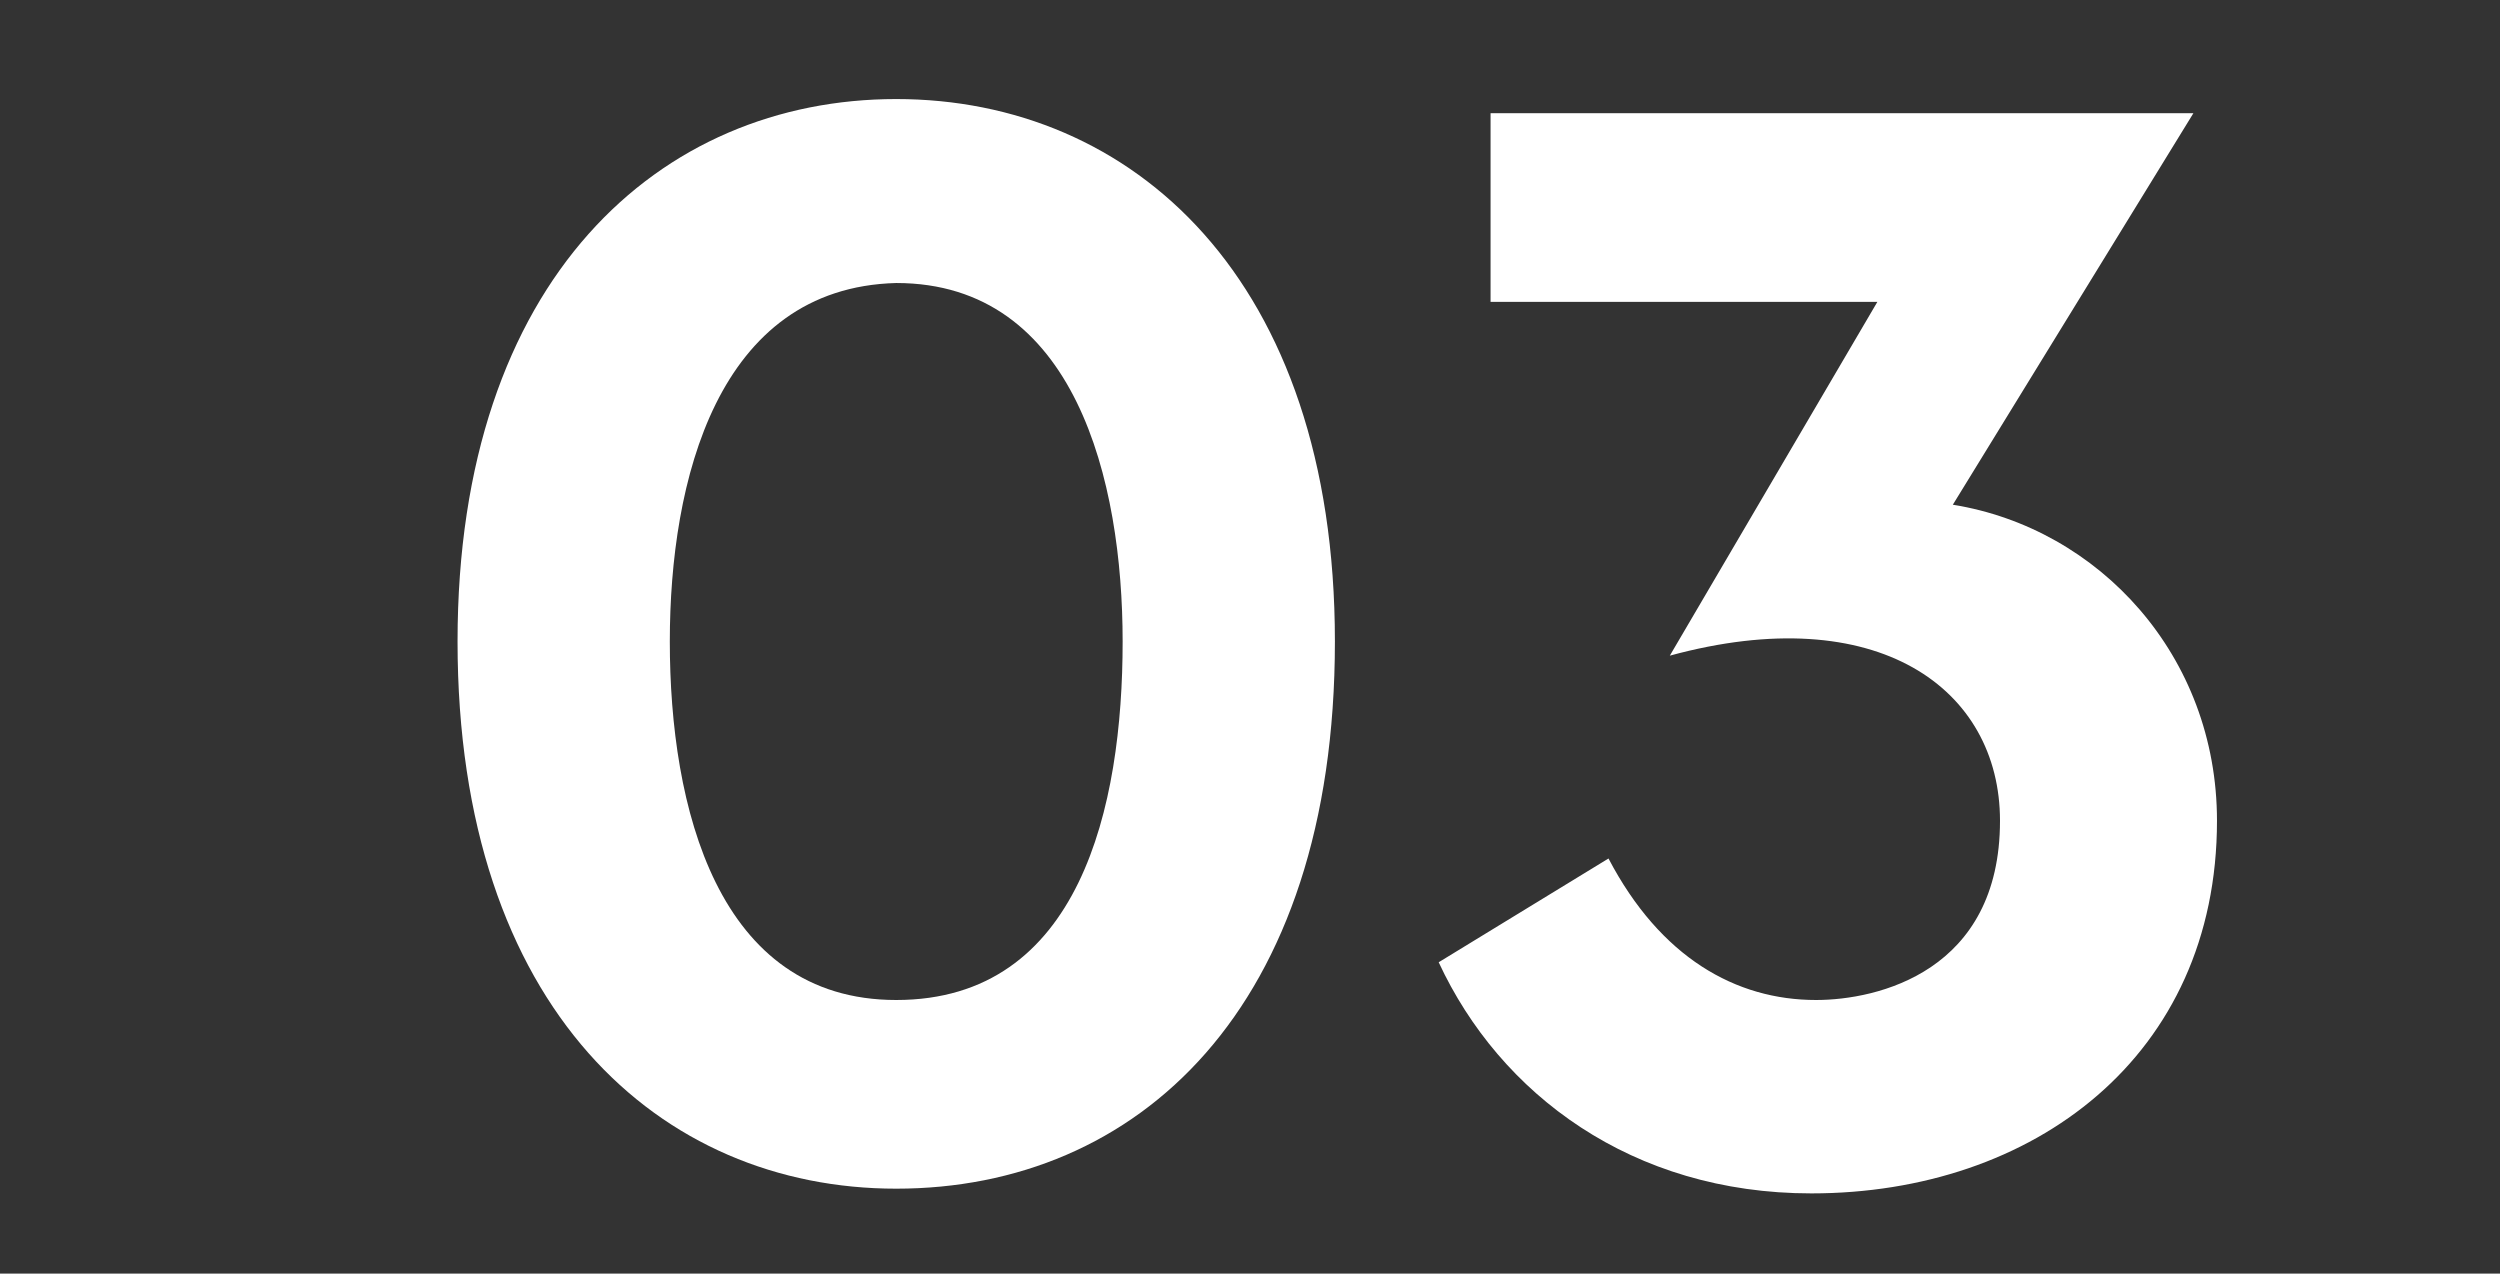
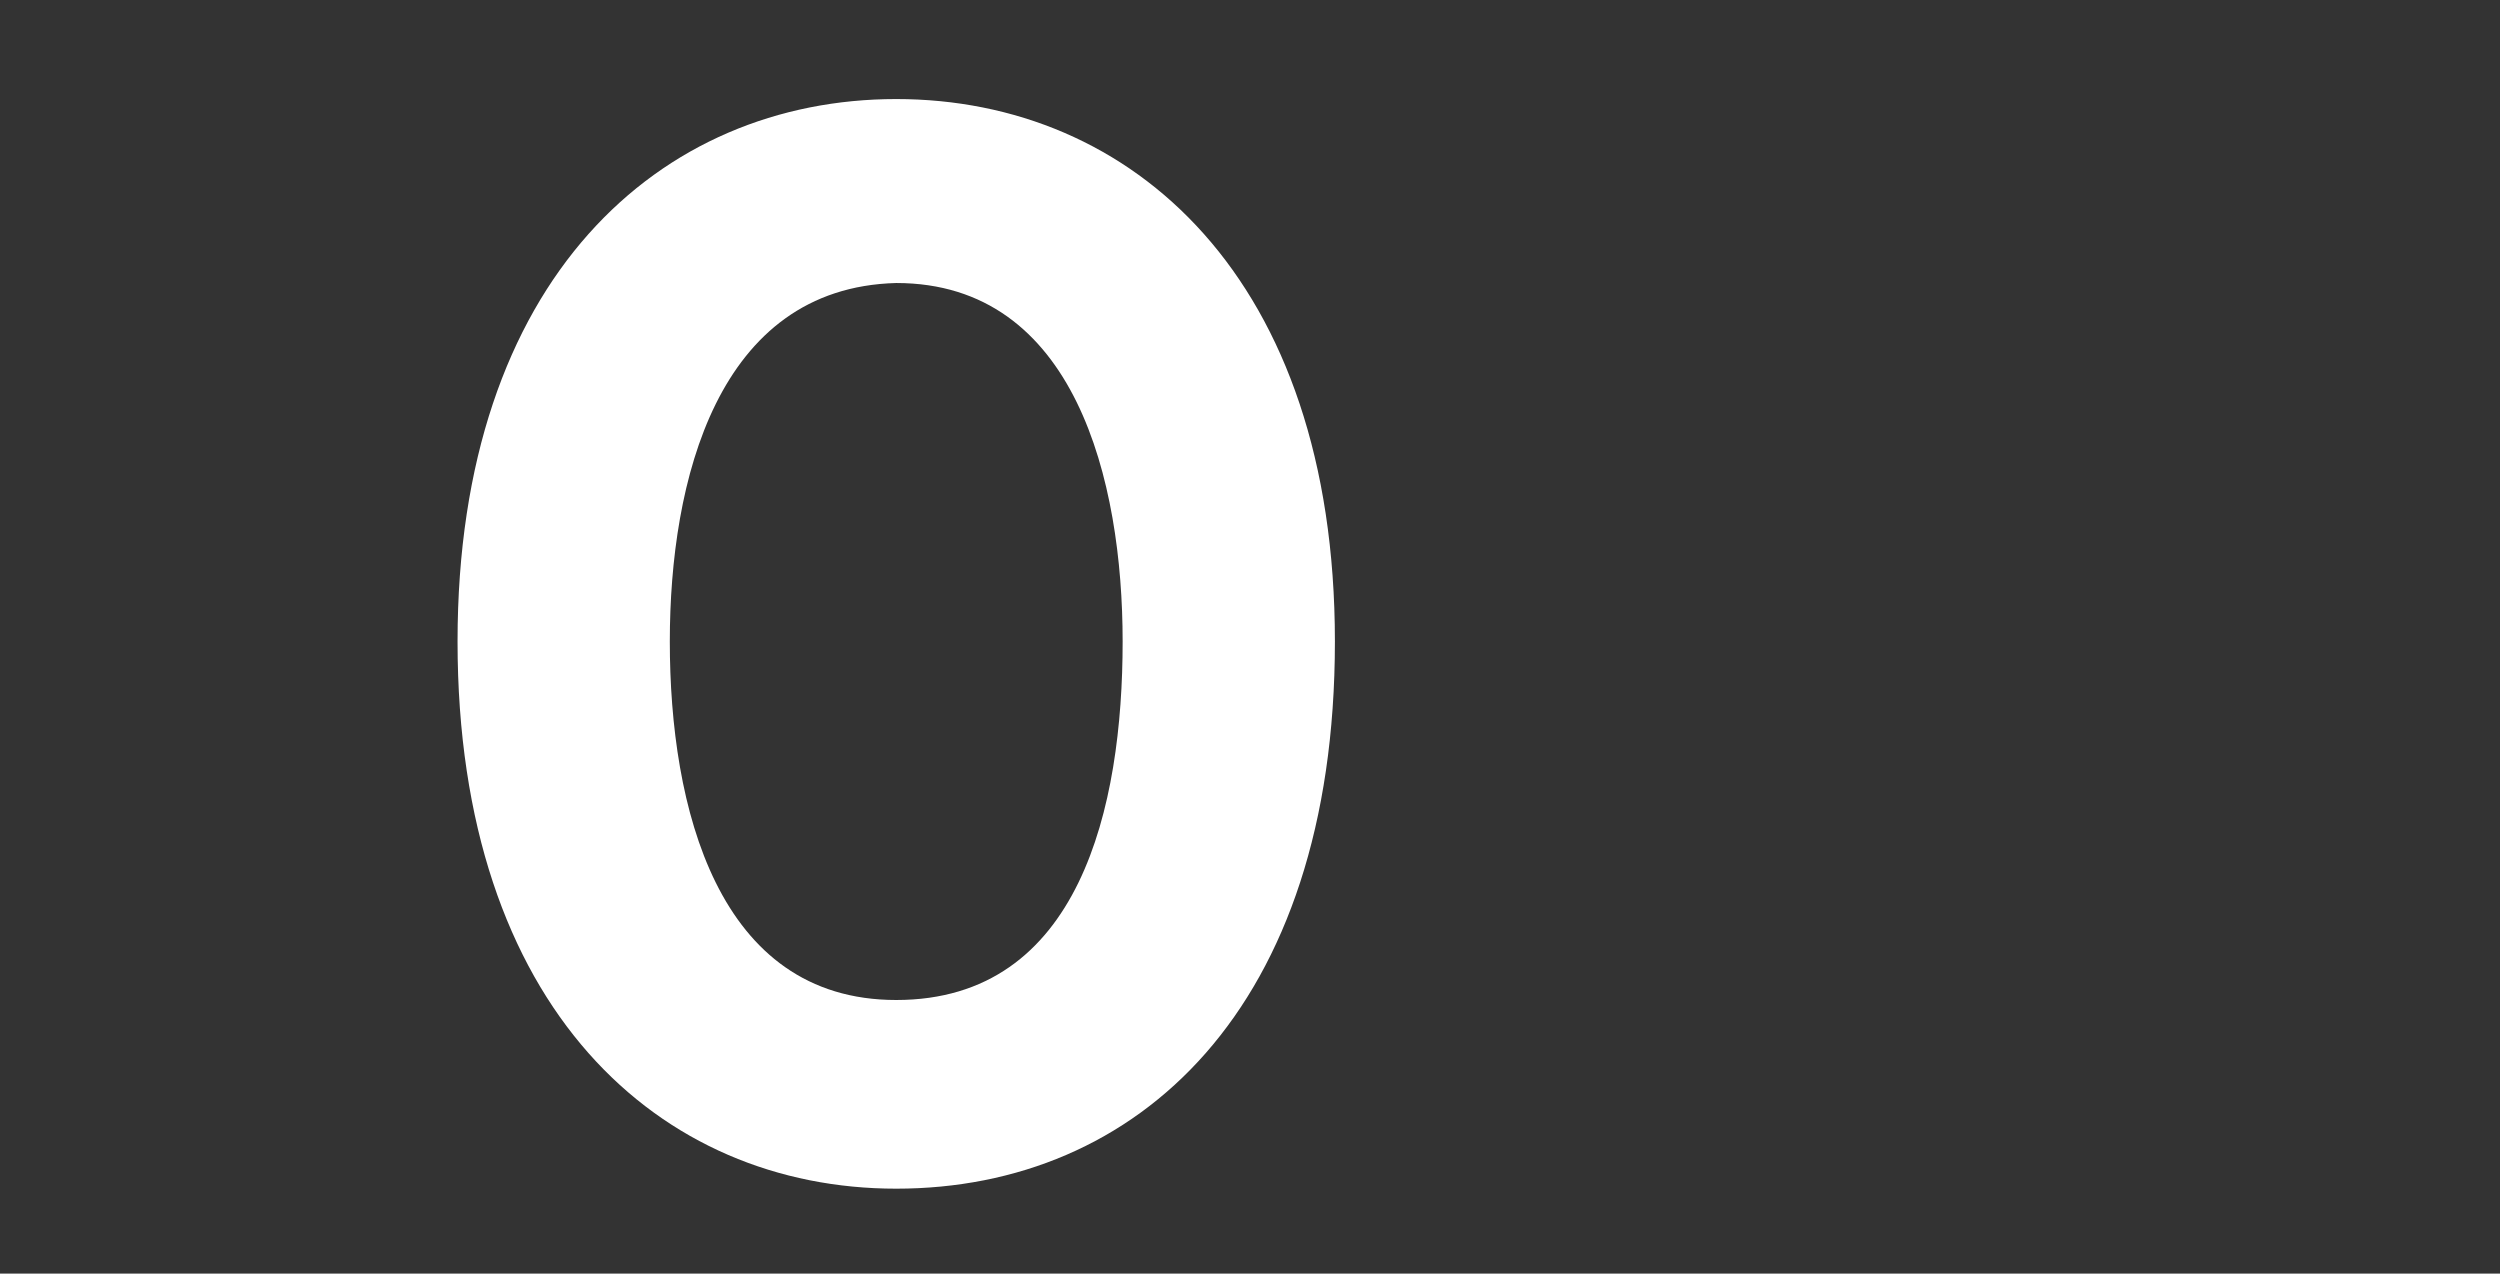
<svg xmlns="http://www.w3.org/2000/svg" id="Layer_1" x="0px" y="0px" viewBox="0 0 53 27" style="enable-background:new 0 0 53 27;" xml:space="preserve">
  <rect x="0" y="0" width="53" height="27" fill="#333333" stroke="none" />
  <style type="text/css">	.st0{fill:#FFFFFF;}</style>
  <g>
    <path class="st0" d="M28.3,13.6c0,7.8-4.2,11.6-9.3,11.6c-5,0-9.3-3.8-9.3-11.6C9.7,5.9,14,2.1,19,2.1C24,2.1,28.3,5.9,28.3,13.6z   M14.2,13.6c0,3.5,1,7.6,4.8,7.6c3.9,0,4.8-4.1,4.8-7.6c0-3.4-1-7.6-4.8-7.6C15.2,6.1,14.2,10.2,14.2,13.6z" />
-     <path class="st0" d="M38.5,21.2c1.3,0,3.9-0.6,3.9-3.8c0-2.8-2.6-4.7-7-3.5l4.4-7.5h-8.2v-4h14.9l-5.1,8.3c3.1,0.5,5.6,3.2,5.6,6.7  c0,5-3.9,7.9-8.6,7.9c-3.8,0-6.6-2.1-7.9-4.9l3.6-2.2C35.2,20.3,36.8,21.2,38.5,21.2z" />
  </g>
</svg>